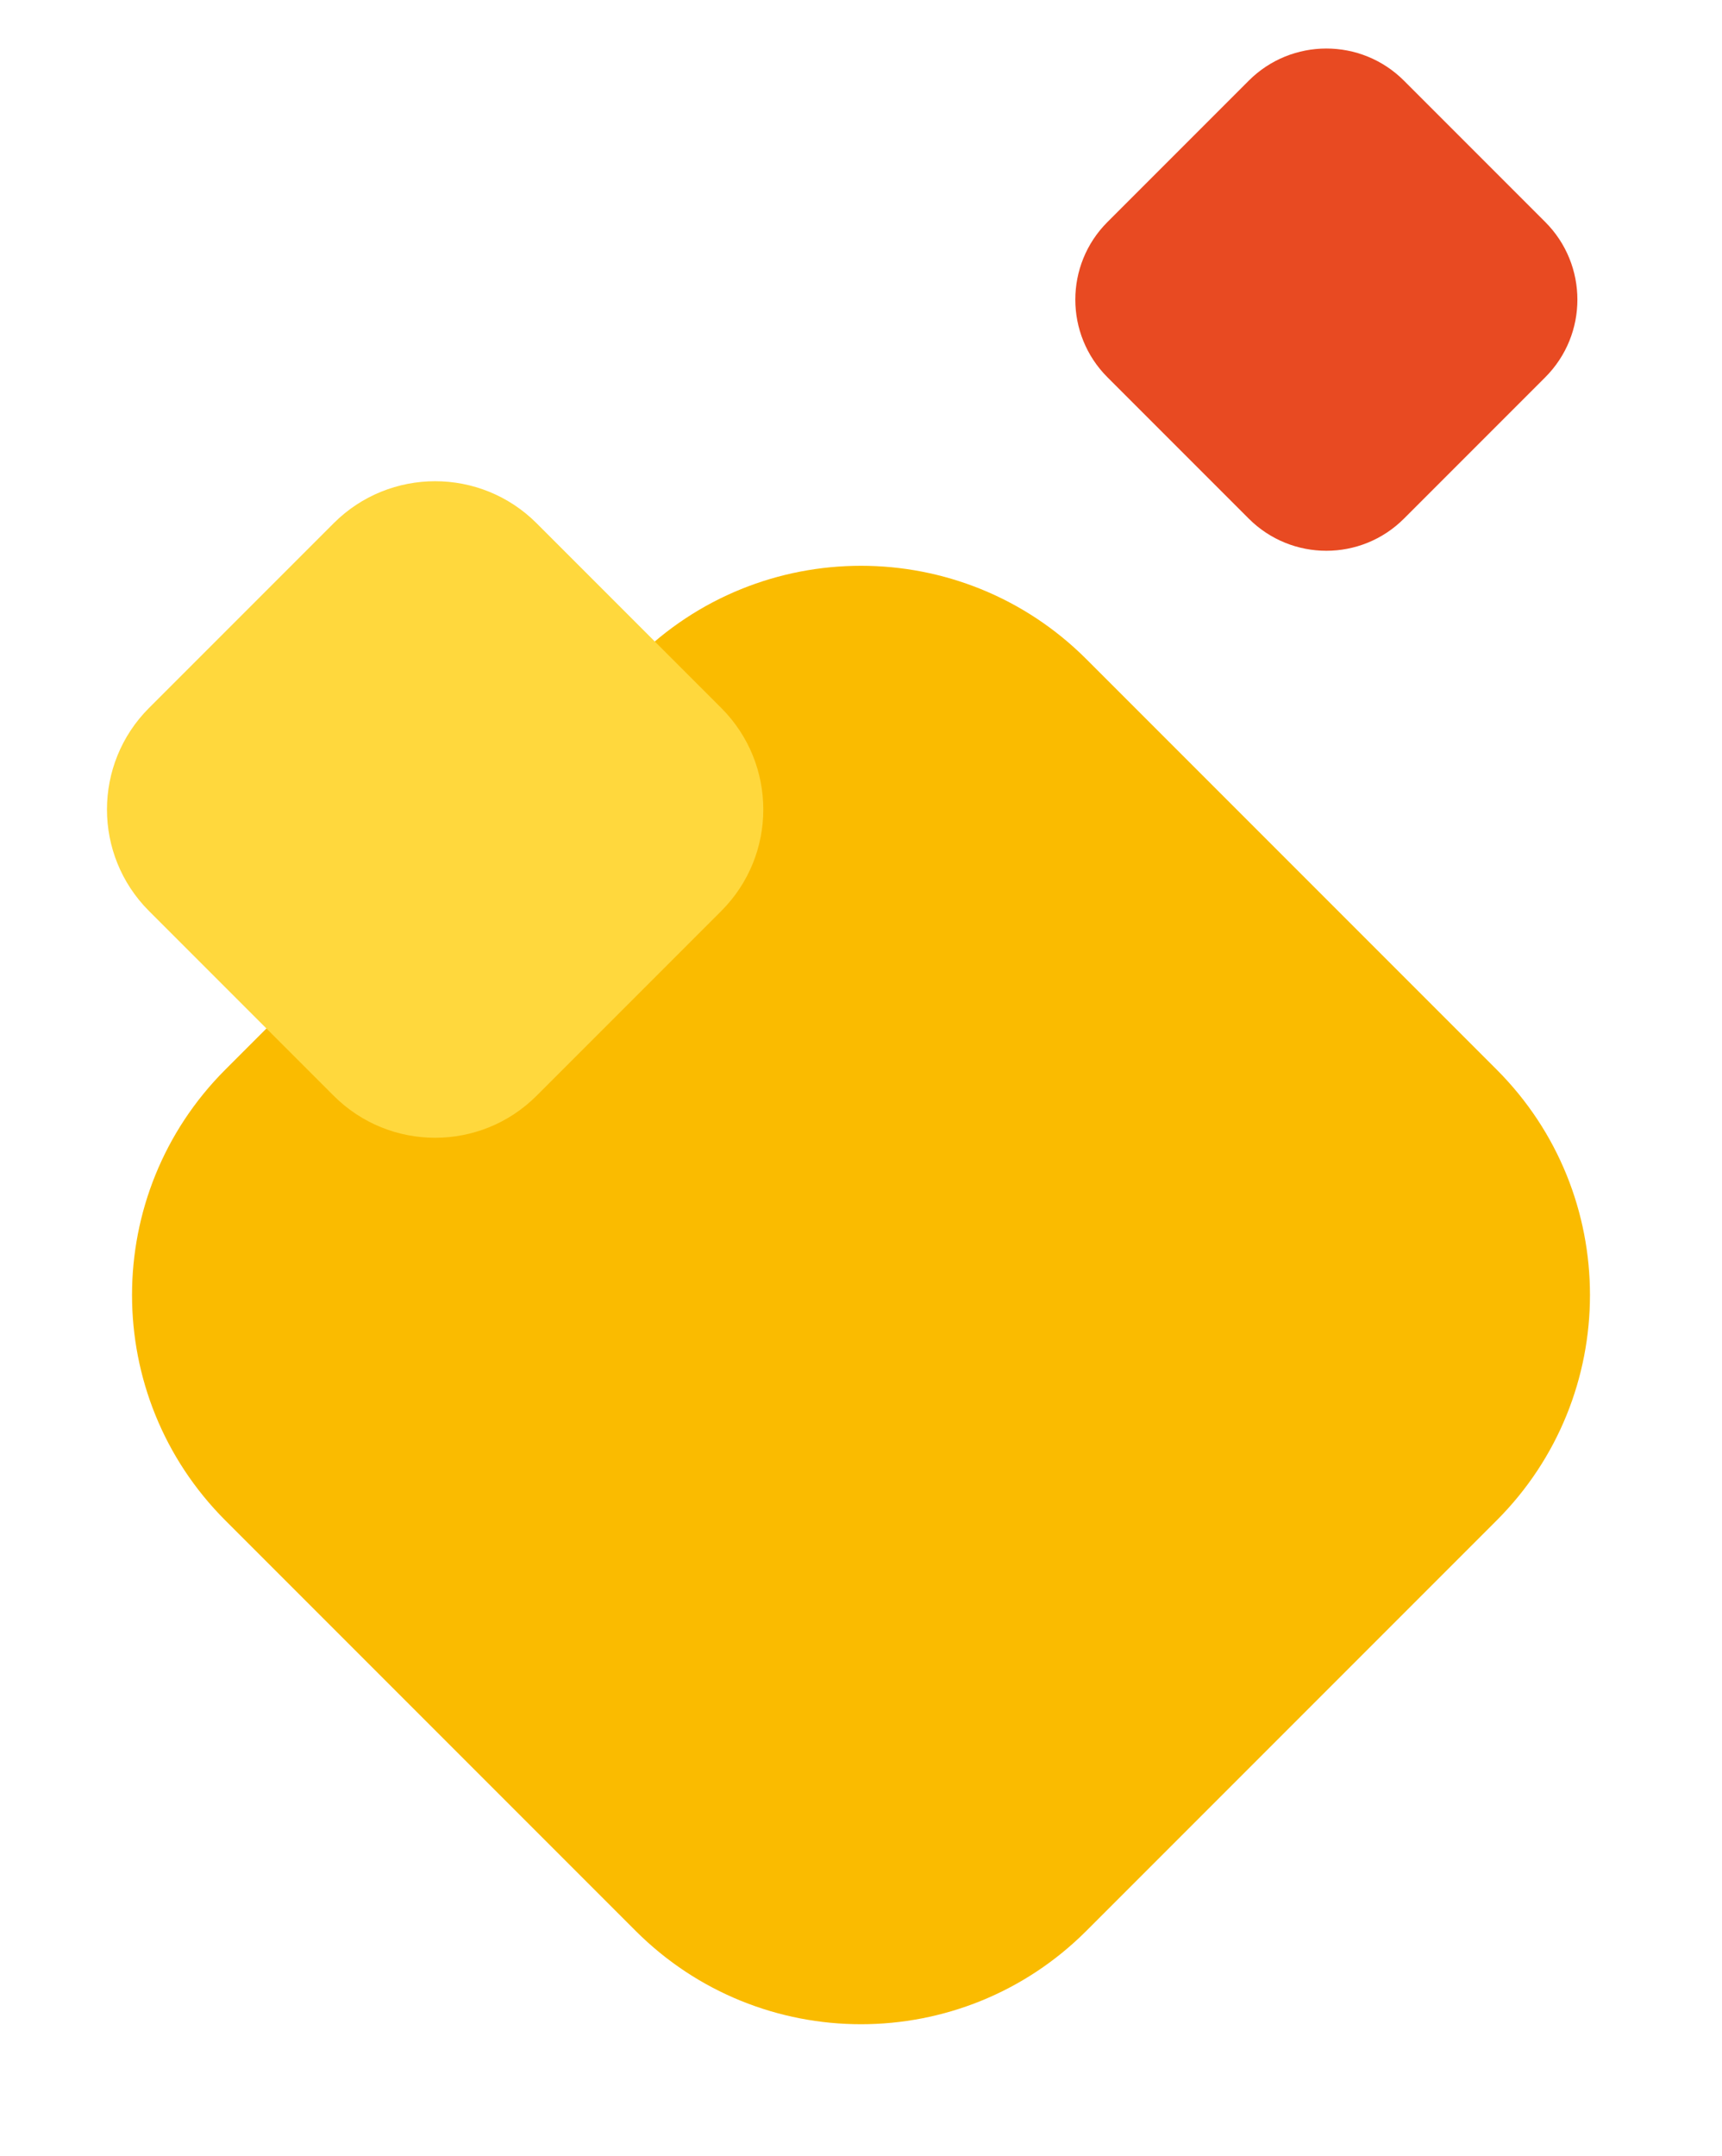
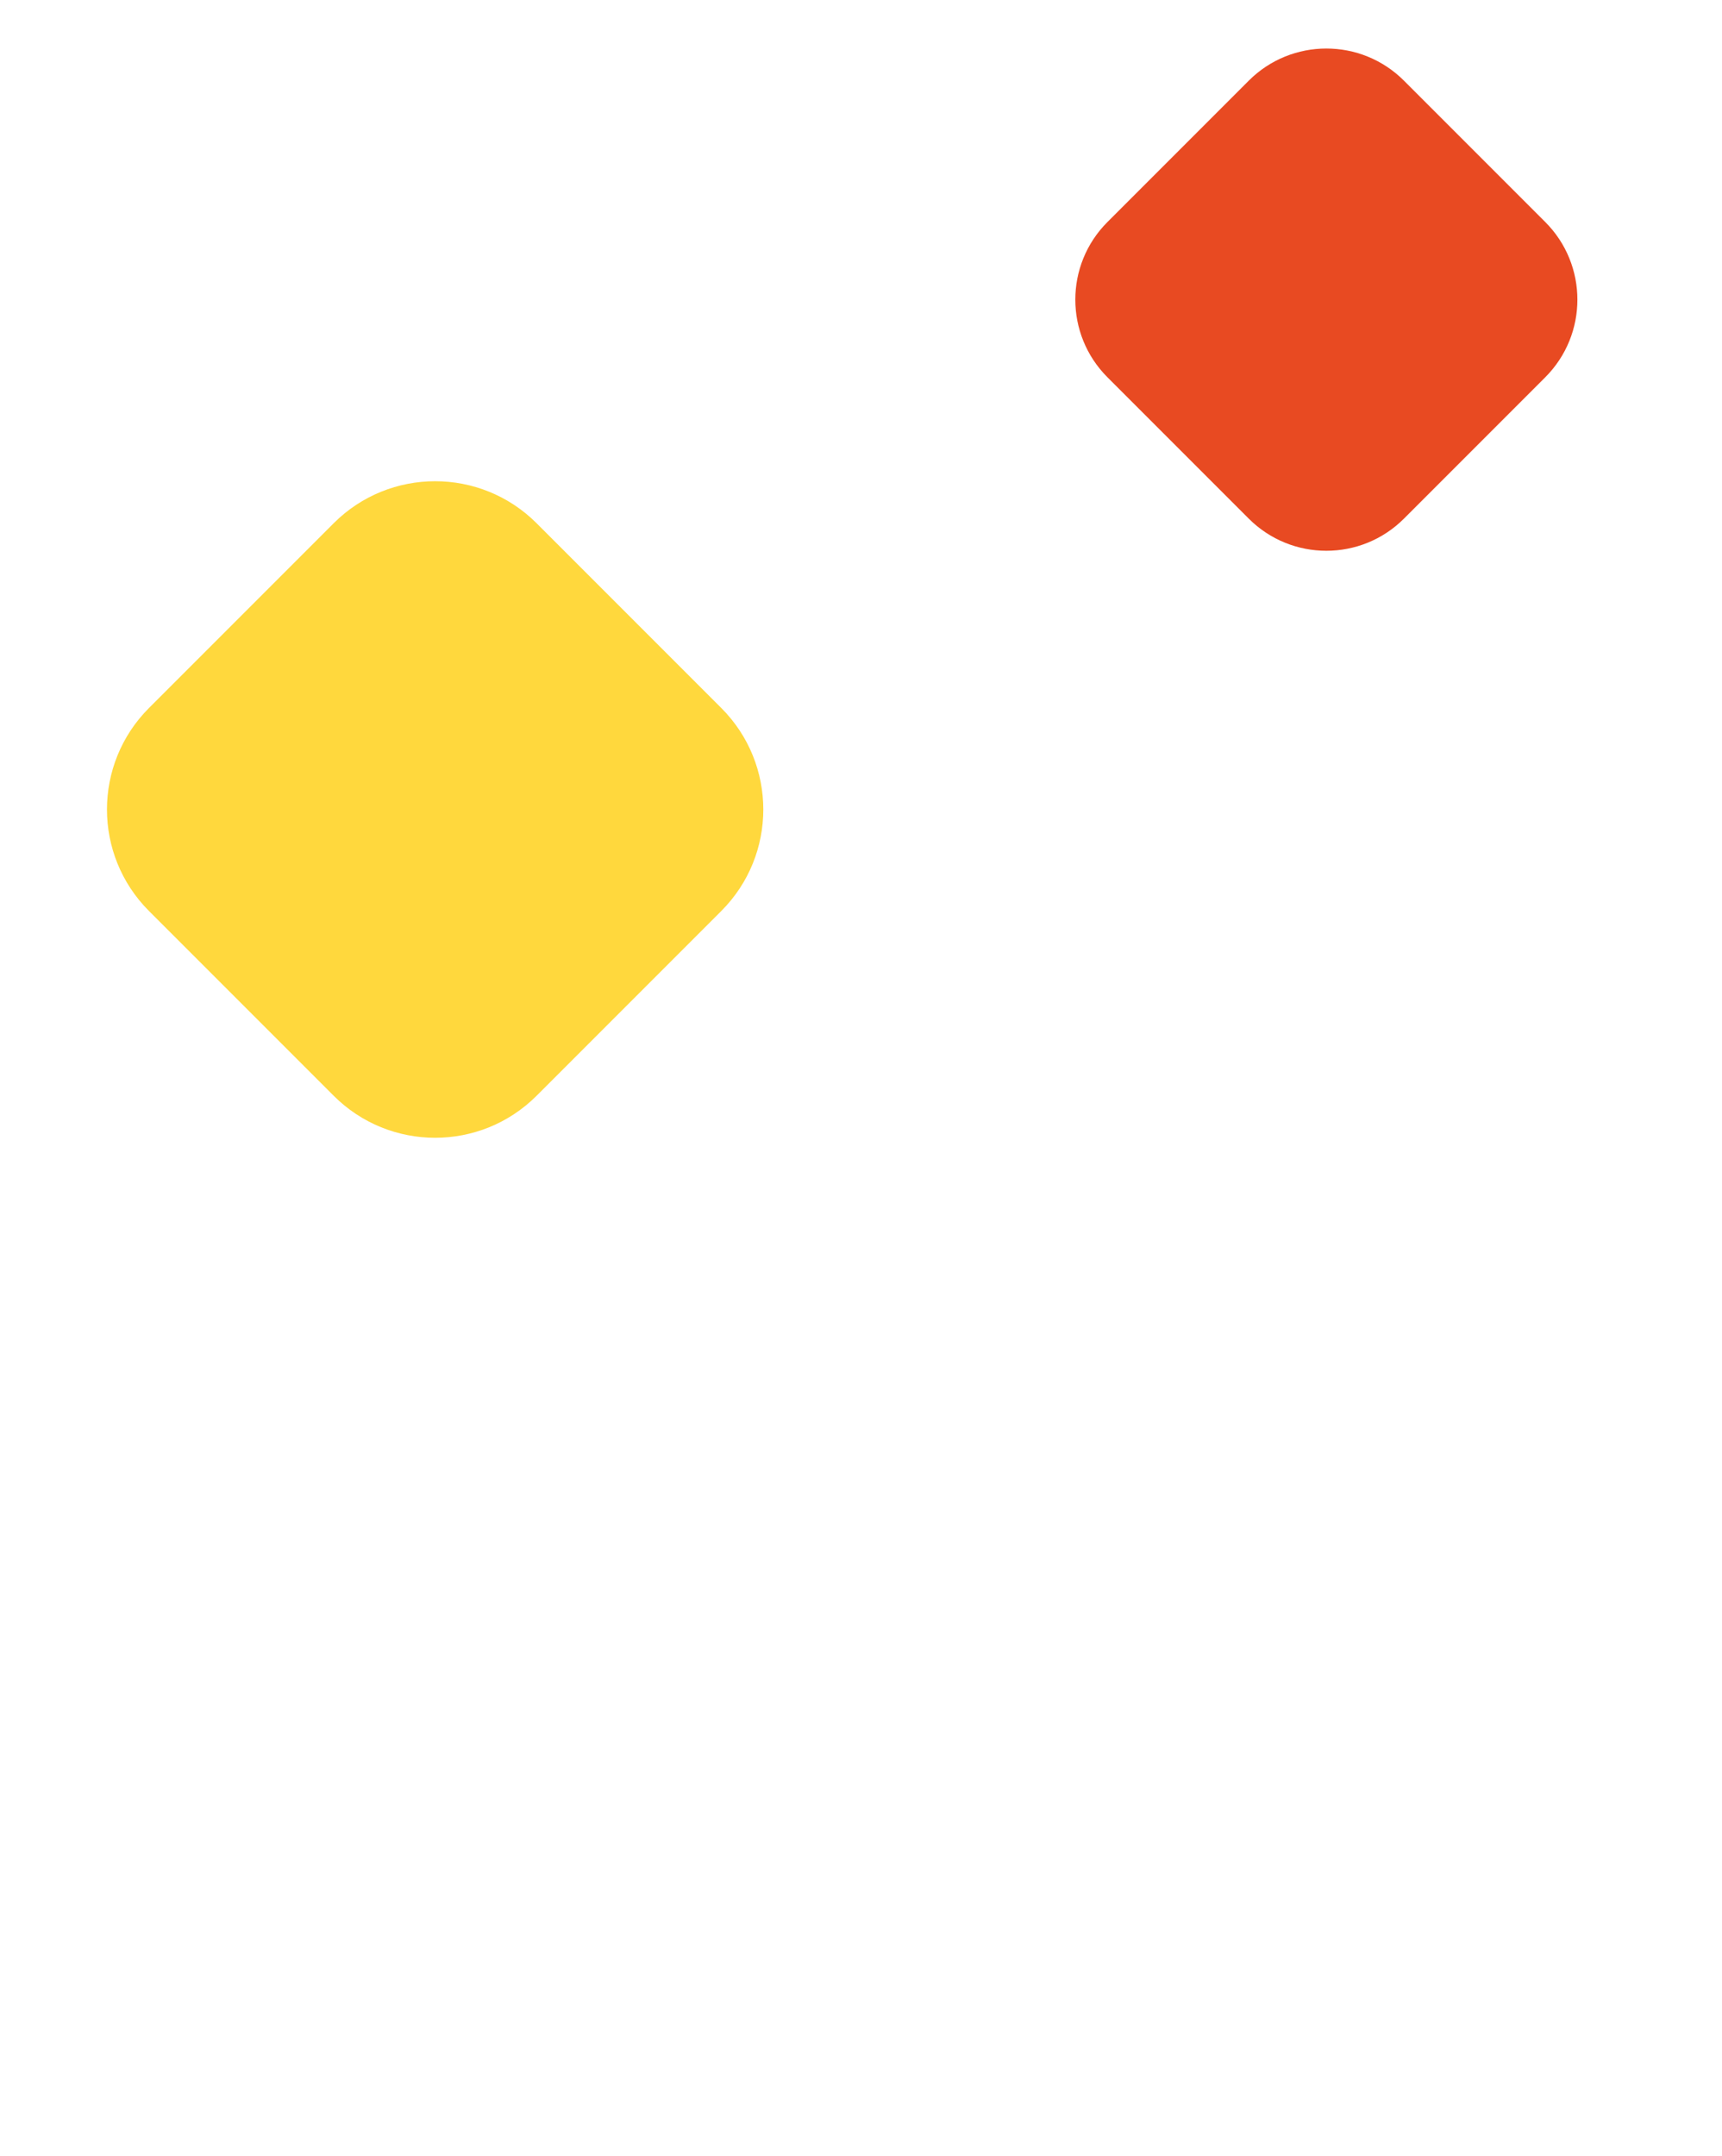
<svg xmlns="http://www.w3.org/2000/svg" width="425" height="532" viewBox="0 0 425 532" fill="none">
-   <path d="M268.127 476.378L369.373 375.133C400.095 344.411 400.095 294.6 369.373 263.878L268.127 162.633C237.405 131.911 187.595 131.911 156.873 162.633L55.627 263.878C24.905 294.6 24.905 344.411 55.627 375.133L156.873 476.378C187.595 507.1 237.405 507.1 268.127 476.378Z" fill="#FABB00" />
  <path d="M132.442 270.338L178.012 224.768C191.845 210.935 191.845 188.506 178.012 174.672L132.442 129.103C118.608 115.269 96.18 115.269 82.346 129.103L36.776 174.672C22.942 188.506 22.942 210.935 36.776 224.768L82.346 270.338C96.18 284.172 118.608 284.172 132.442 270.338Z" fill="#FFD83D" />
  <path d="M346.509 127.953L381.375 93.087C391.955 82.507 391.955 65.353 381.375 54.773L346.509 19.907C335.929 9.327 318.775 9.327 308.195 19.907L273.329 54.773C262.749 65.353 262.749 82.507 273.329 93.087L308.195 127.953C318.775 138.533 335.929 138.533 346.509 127.953Z" fill="#E84A22" />
</svg>